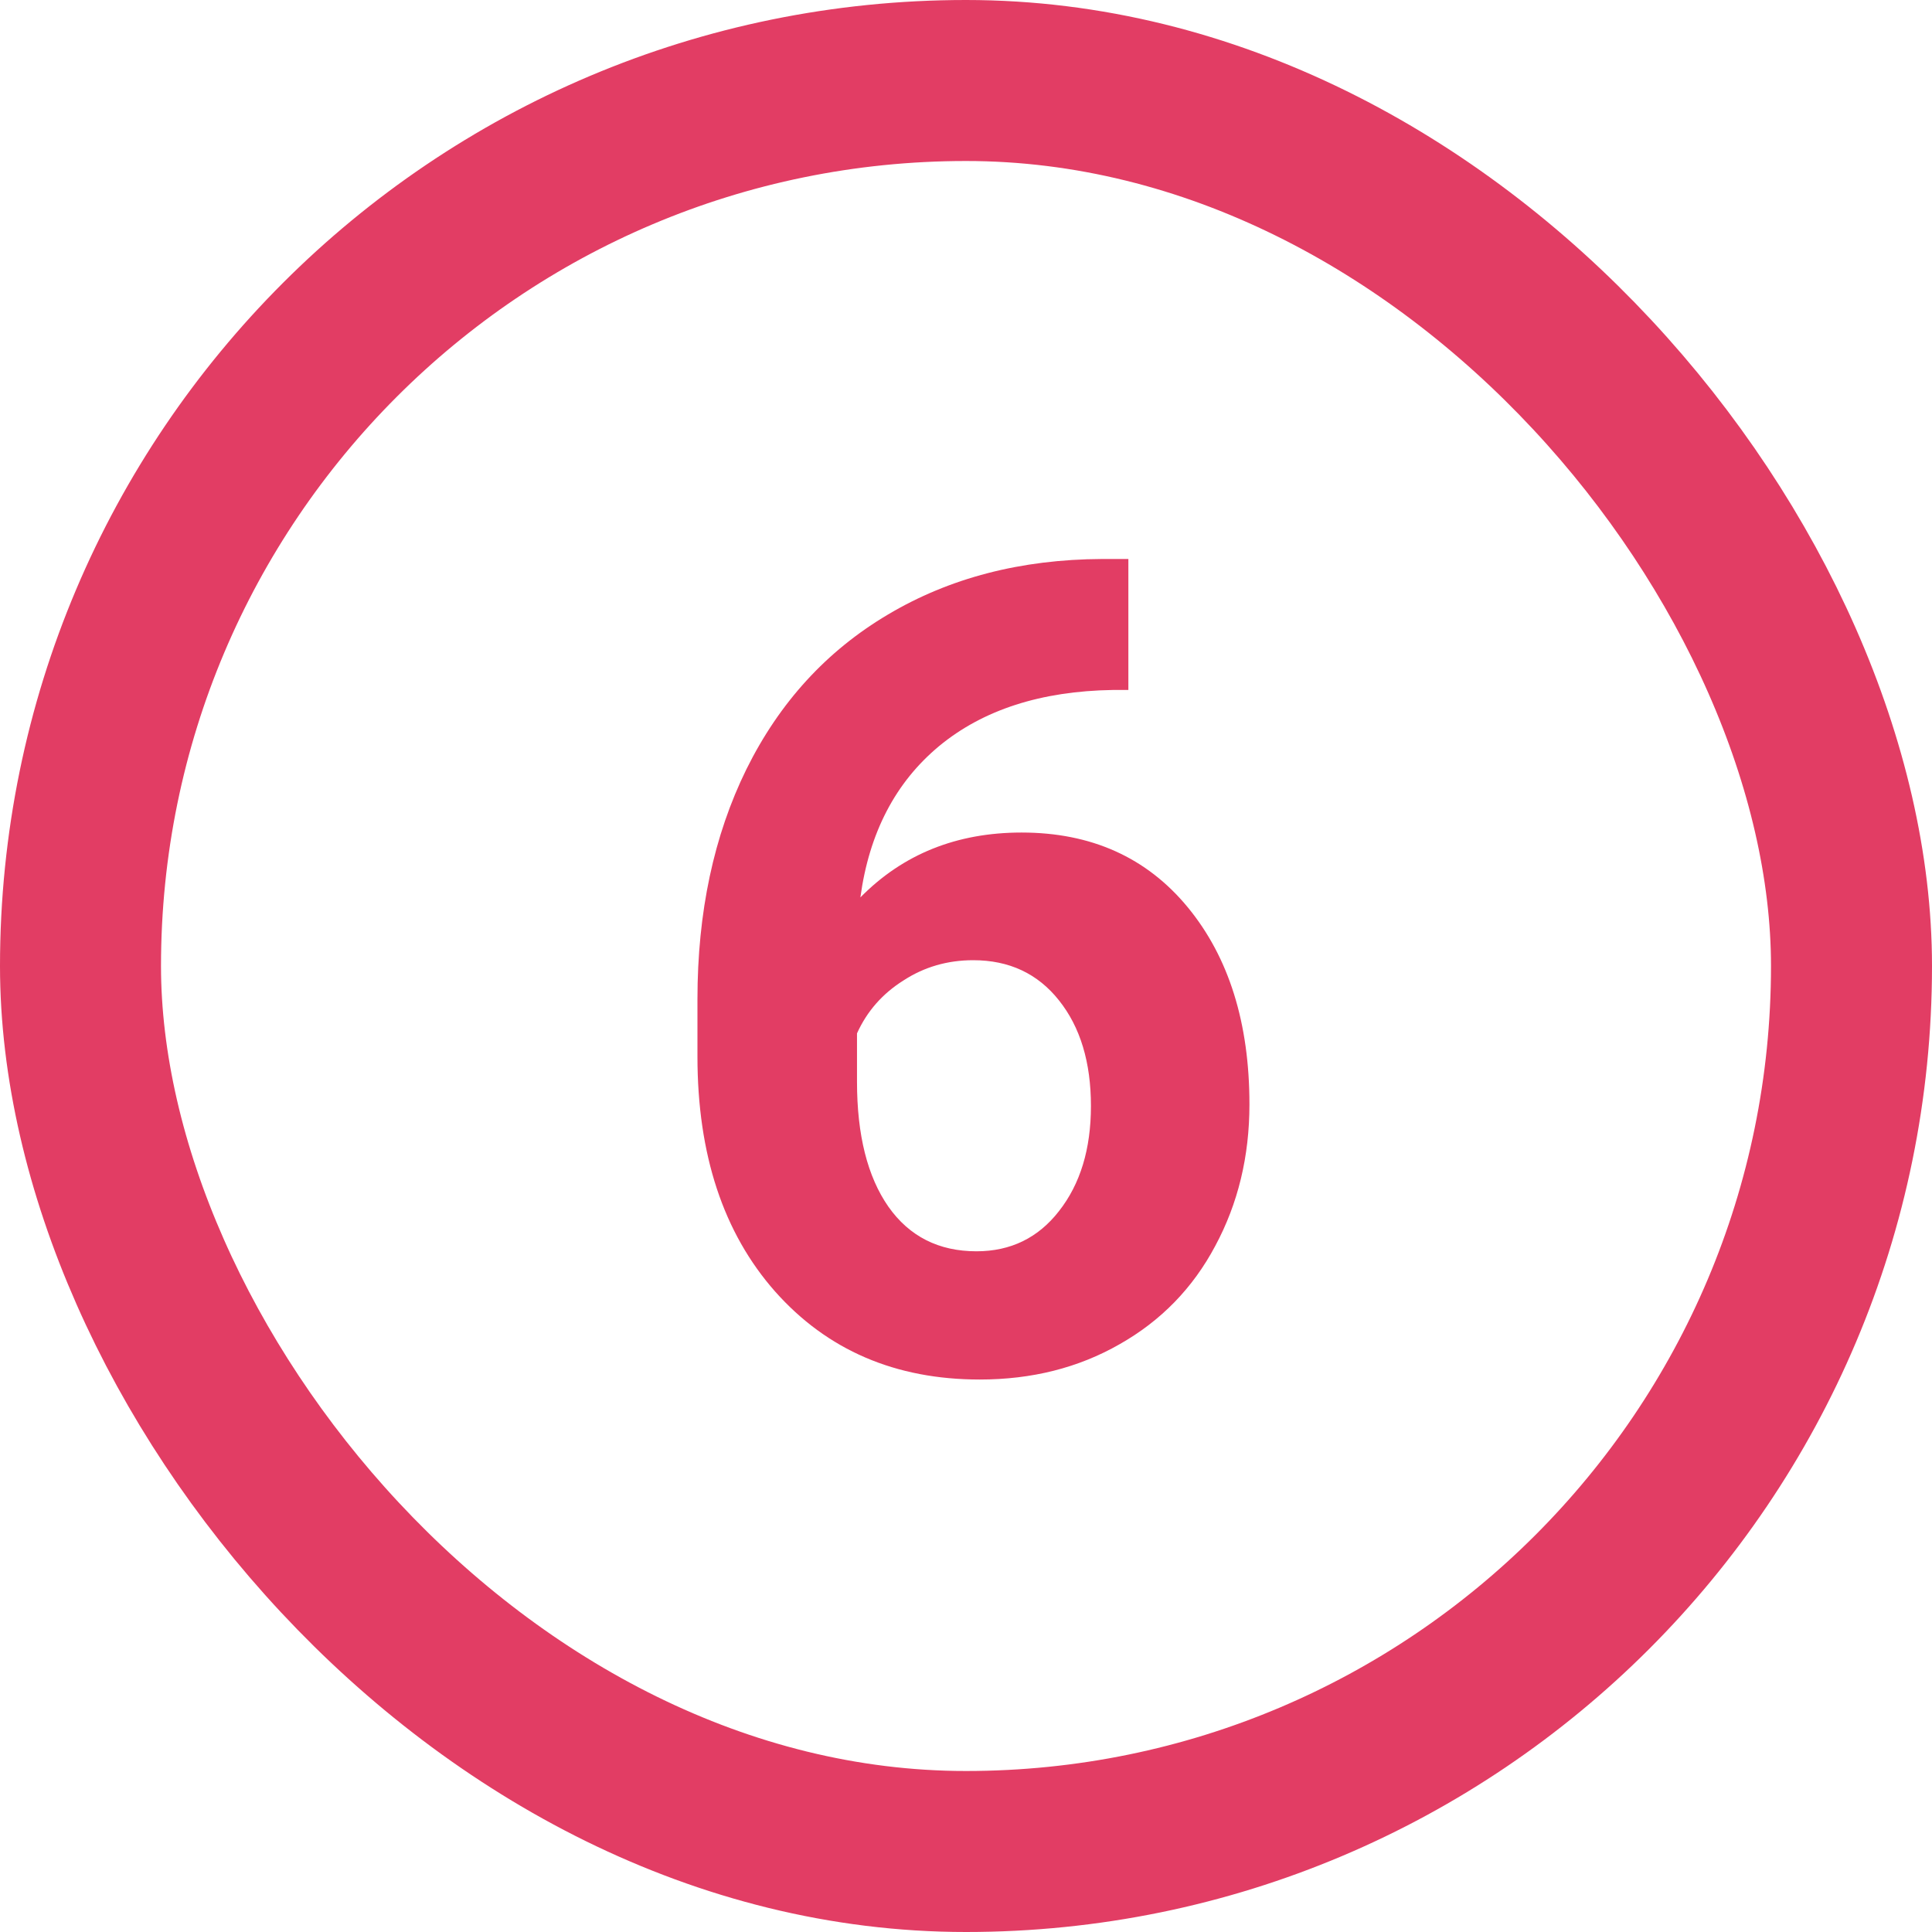
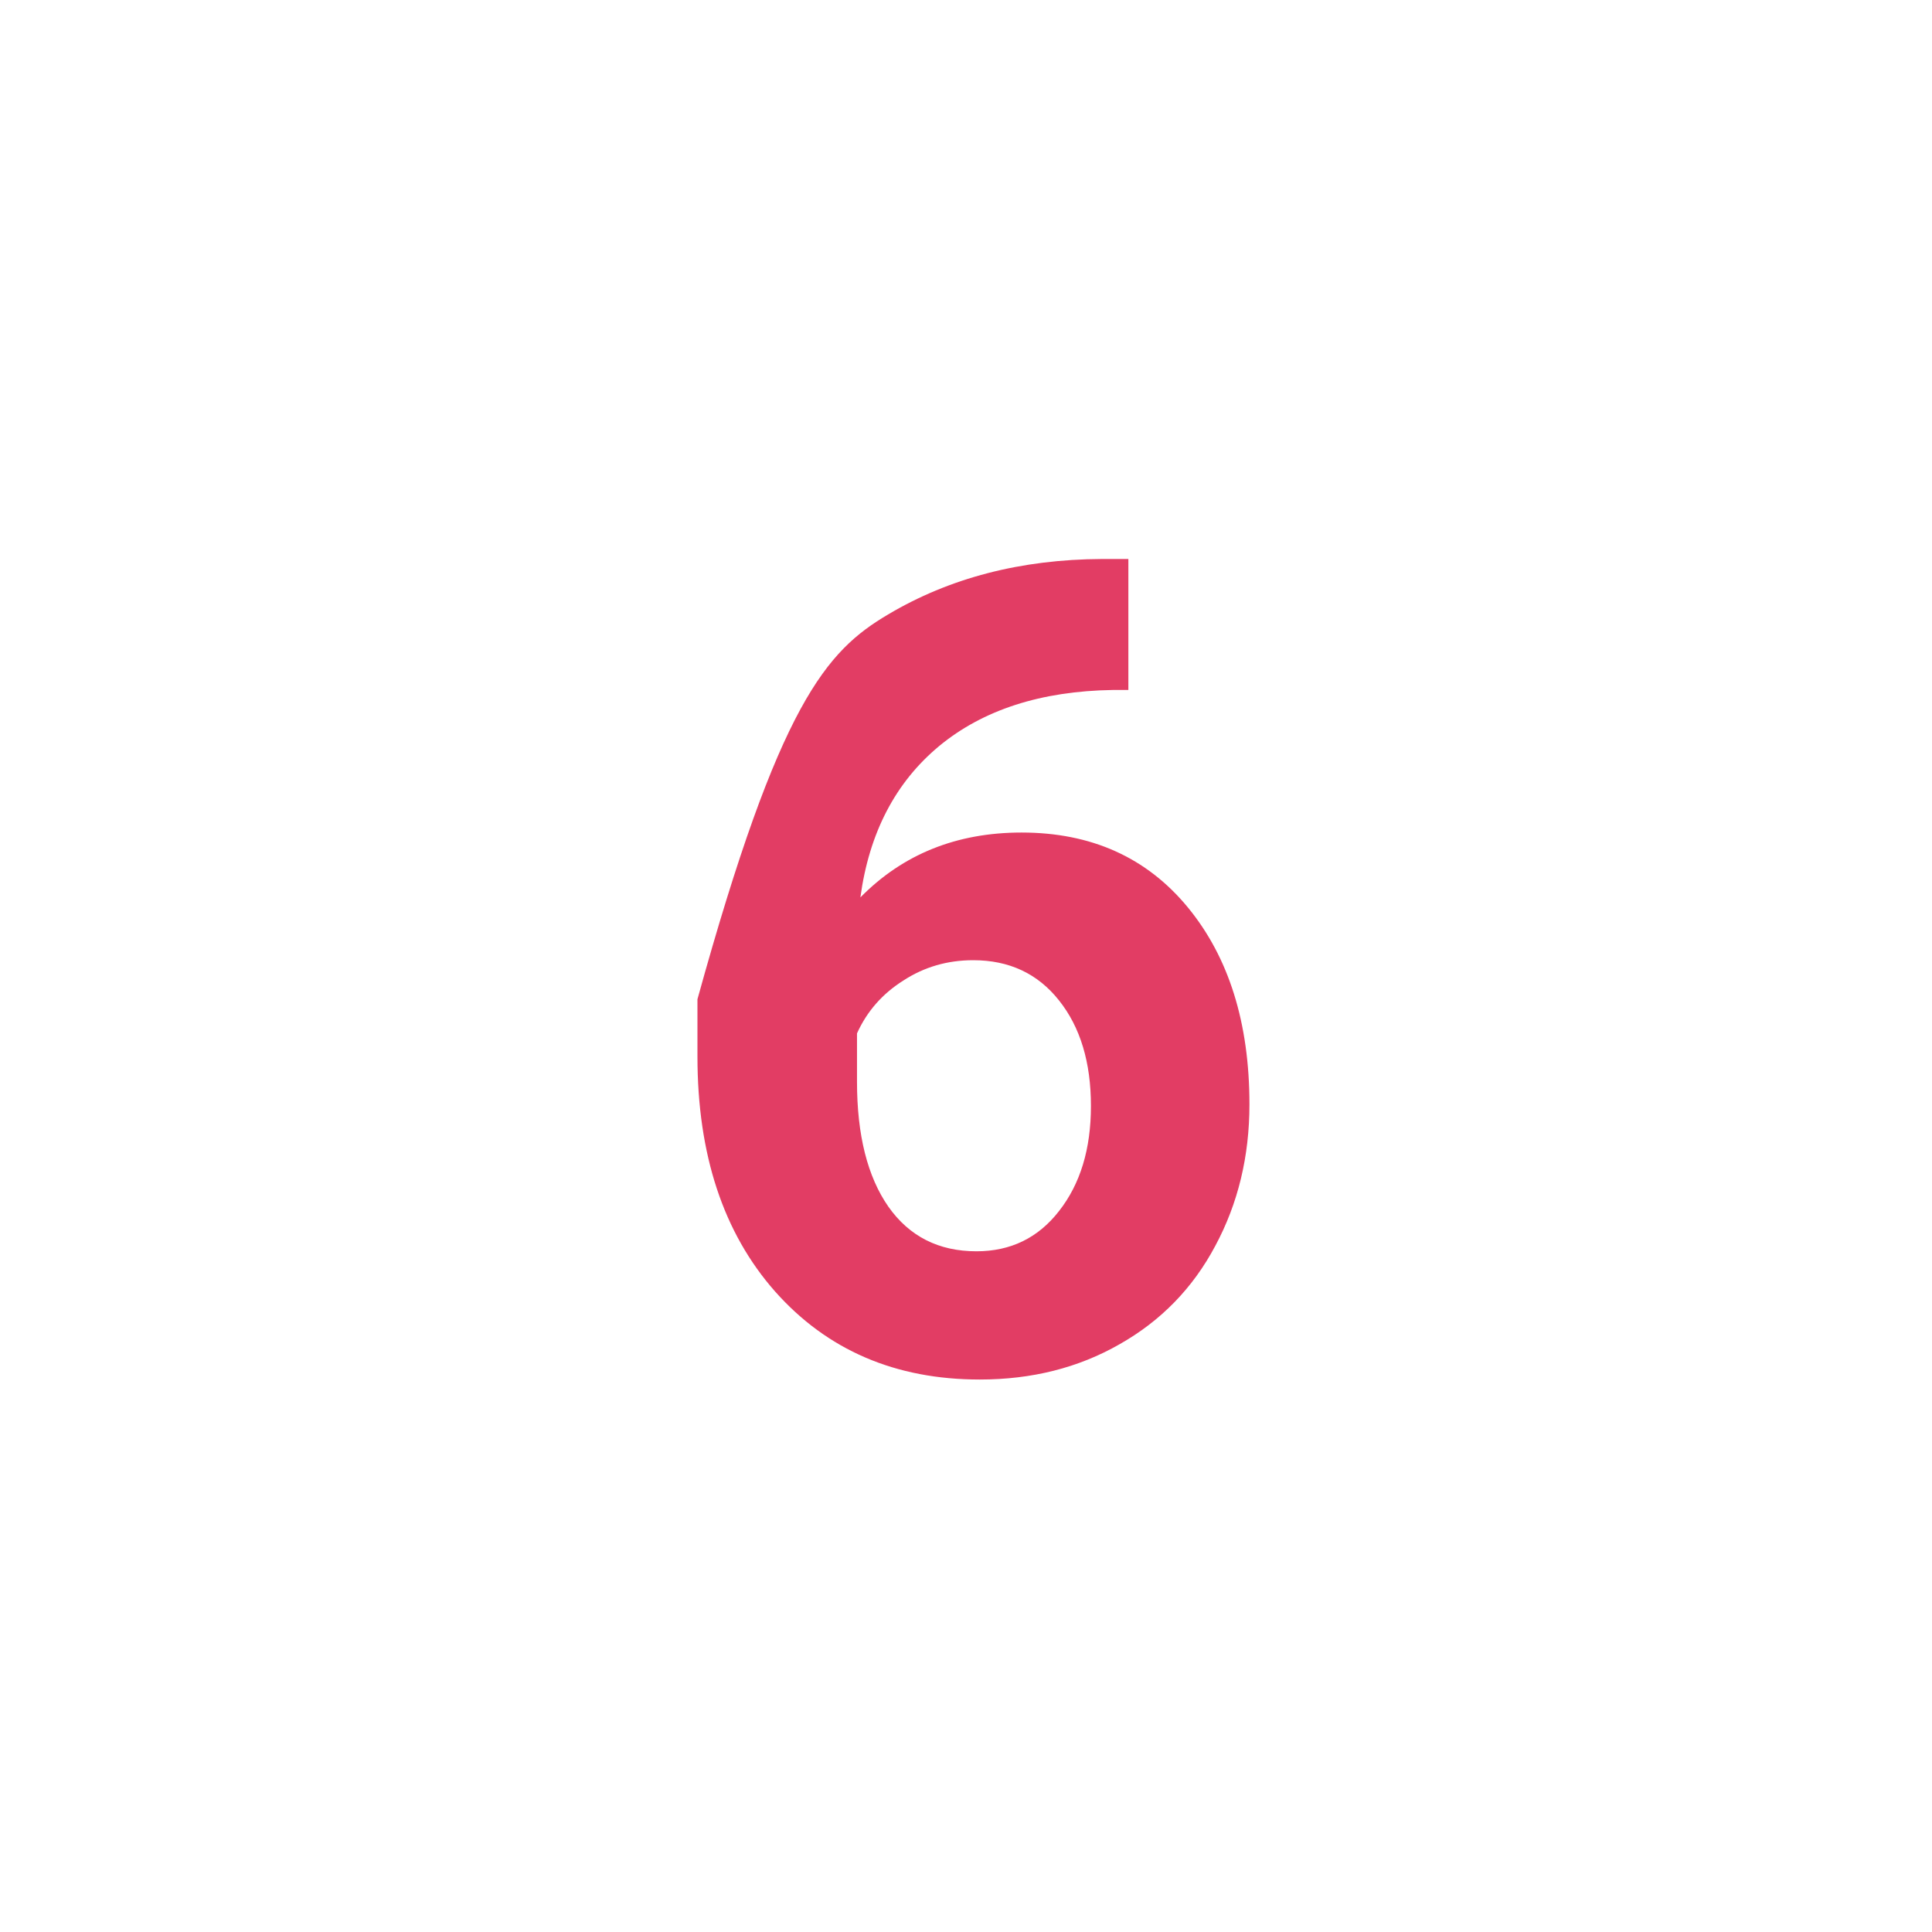
<svg xmlns="http://www.w3.org/2000/svg" width="24" height="24" viewBox="0 0 24 24" fill="none">
-   <path d="M14.017 6.944V8.571H13.825C12.932 8.585 12.212 8.817 11.665 9.269C11.123 9.72 10.797 10.346 10.688 11.148C11.216 10.611 11.884 10.342 12.69 10.342C13.556 10.342 14.245 10.652 14.755 11.271C15.265 11.891 15.521 12.707 15.521 13.719C15.521 14.366 15.379 14.951 15.097 15.476C14.819 16 14.422 16.408 13.907 16.699C13.397 16.991 12.818 17.137 12.171 17.137C11.123 17.137 10.275 16.772 9.628 16.043C8.985 15.314 8.664 14.341 8.664 13.124V12.413C8.664 11.333 8.867 10.38 9.272 9.556C9.683 8.726 10.268 8.086 11.029 7.635C11.795 7.179 12.681 6.949 13.688 6.944H14.017ZM12.089 11.928C11.77 11.928 11.48 12.012 11.221 12.181C10.961 12.345 10.77 12.563 10.646 12.837V13.438C10.646 14.099 10.776 14.617 11.036 14.99C11.296 15.359 11.661 15.544 12.13 15.544C12.554 15.544 12.896 15.378 13.155 15.045C13.42 14.708 13.552 14.273 13.552 13.739C13.552 13.197 13.42 12.759 13.155 12.427C12.891 12.094 12.536 11.928 12.089 11.928Z" fill="#E23D64" />
-   <rect x="1" y="1" width="22" height="22" rx="11" stroke="#E23D64" stroke-width="2" />
+   <path d="M14.017 6.944V8.571H13.825C12.932 8.585 12.212 8.817 11.665 9.269C11.123 9.72 10.797 10.346 10.688 11.148C11.216 10.611 11.884 10.342 12.69 10.342C13.556 10.342 14.245 10.652 14.755 11.271C15.265 11.891 15.521 12.707 15.521 13.719C15.521 14.366 15.379 14.951 15.097 15.476C14.819 16 14.422 16.408 13.907 16.699C13.397 16.991 12.818 17.137 12.171 17.137C11.123 17.137 10.275 16.772 9.628 16.043C8.985 15.314 8.664 14.341 8.664 13.124V12.413C9.683 8.726 10.268 8.086 11.029 7.635C11.795 7.179 12.681 6.949 13.688 6.944H14.017ZM12.089 11.928C11.77 11.928 11.48 12.012 11.221 12.181C10.961 12.345 10.77 12.563 10.646 12.837V13.438C10.646 14.099 10.776 14.617 11.036 14.99C11.296 15.359 11.661 15.544 12.13 15.544C12.554 15.544 12.896 15.378 13.155 15.045C13.42 14.708 13.552 14.273 13.552 13.739C13.552 13.197 13.42 12.759 13.155 12.427C12.891 12.094 12.536 11.928 12.089 11.928Z" fill="#E23D64" />
</svg>